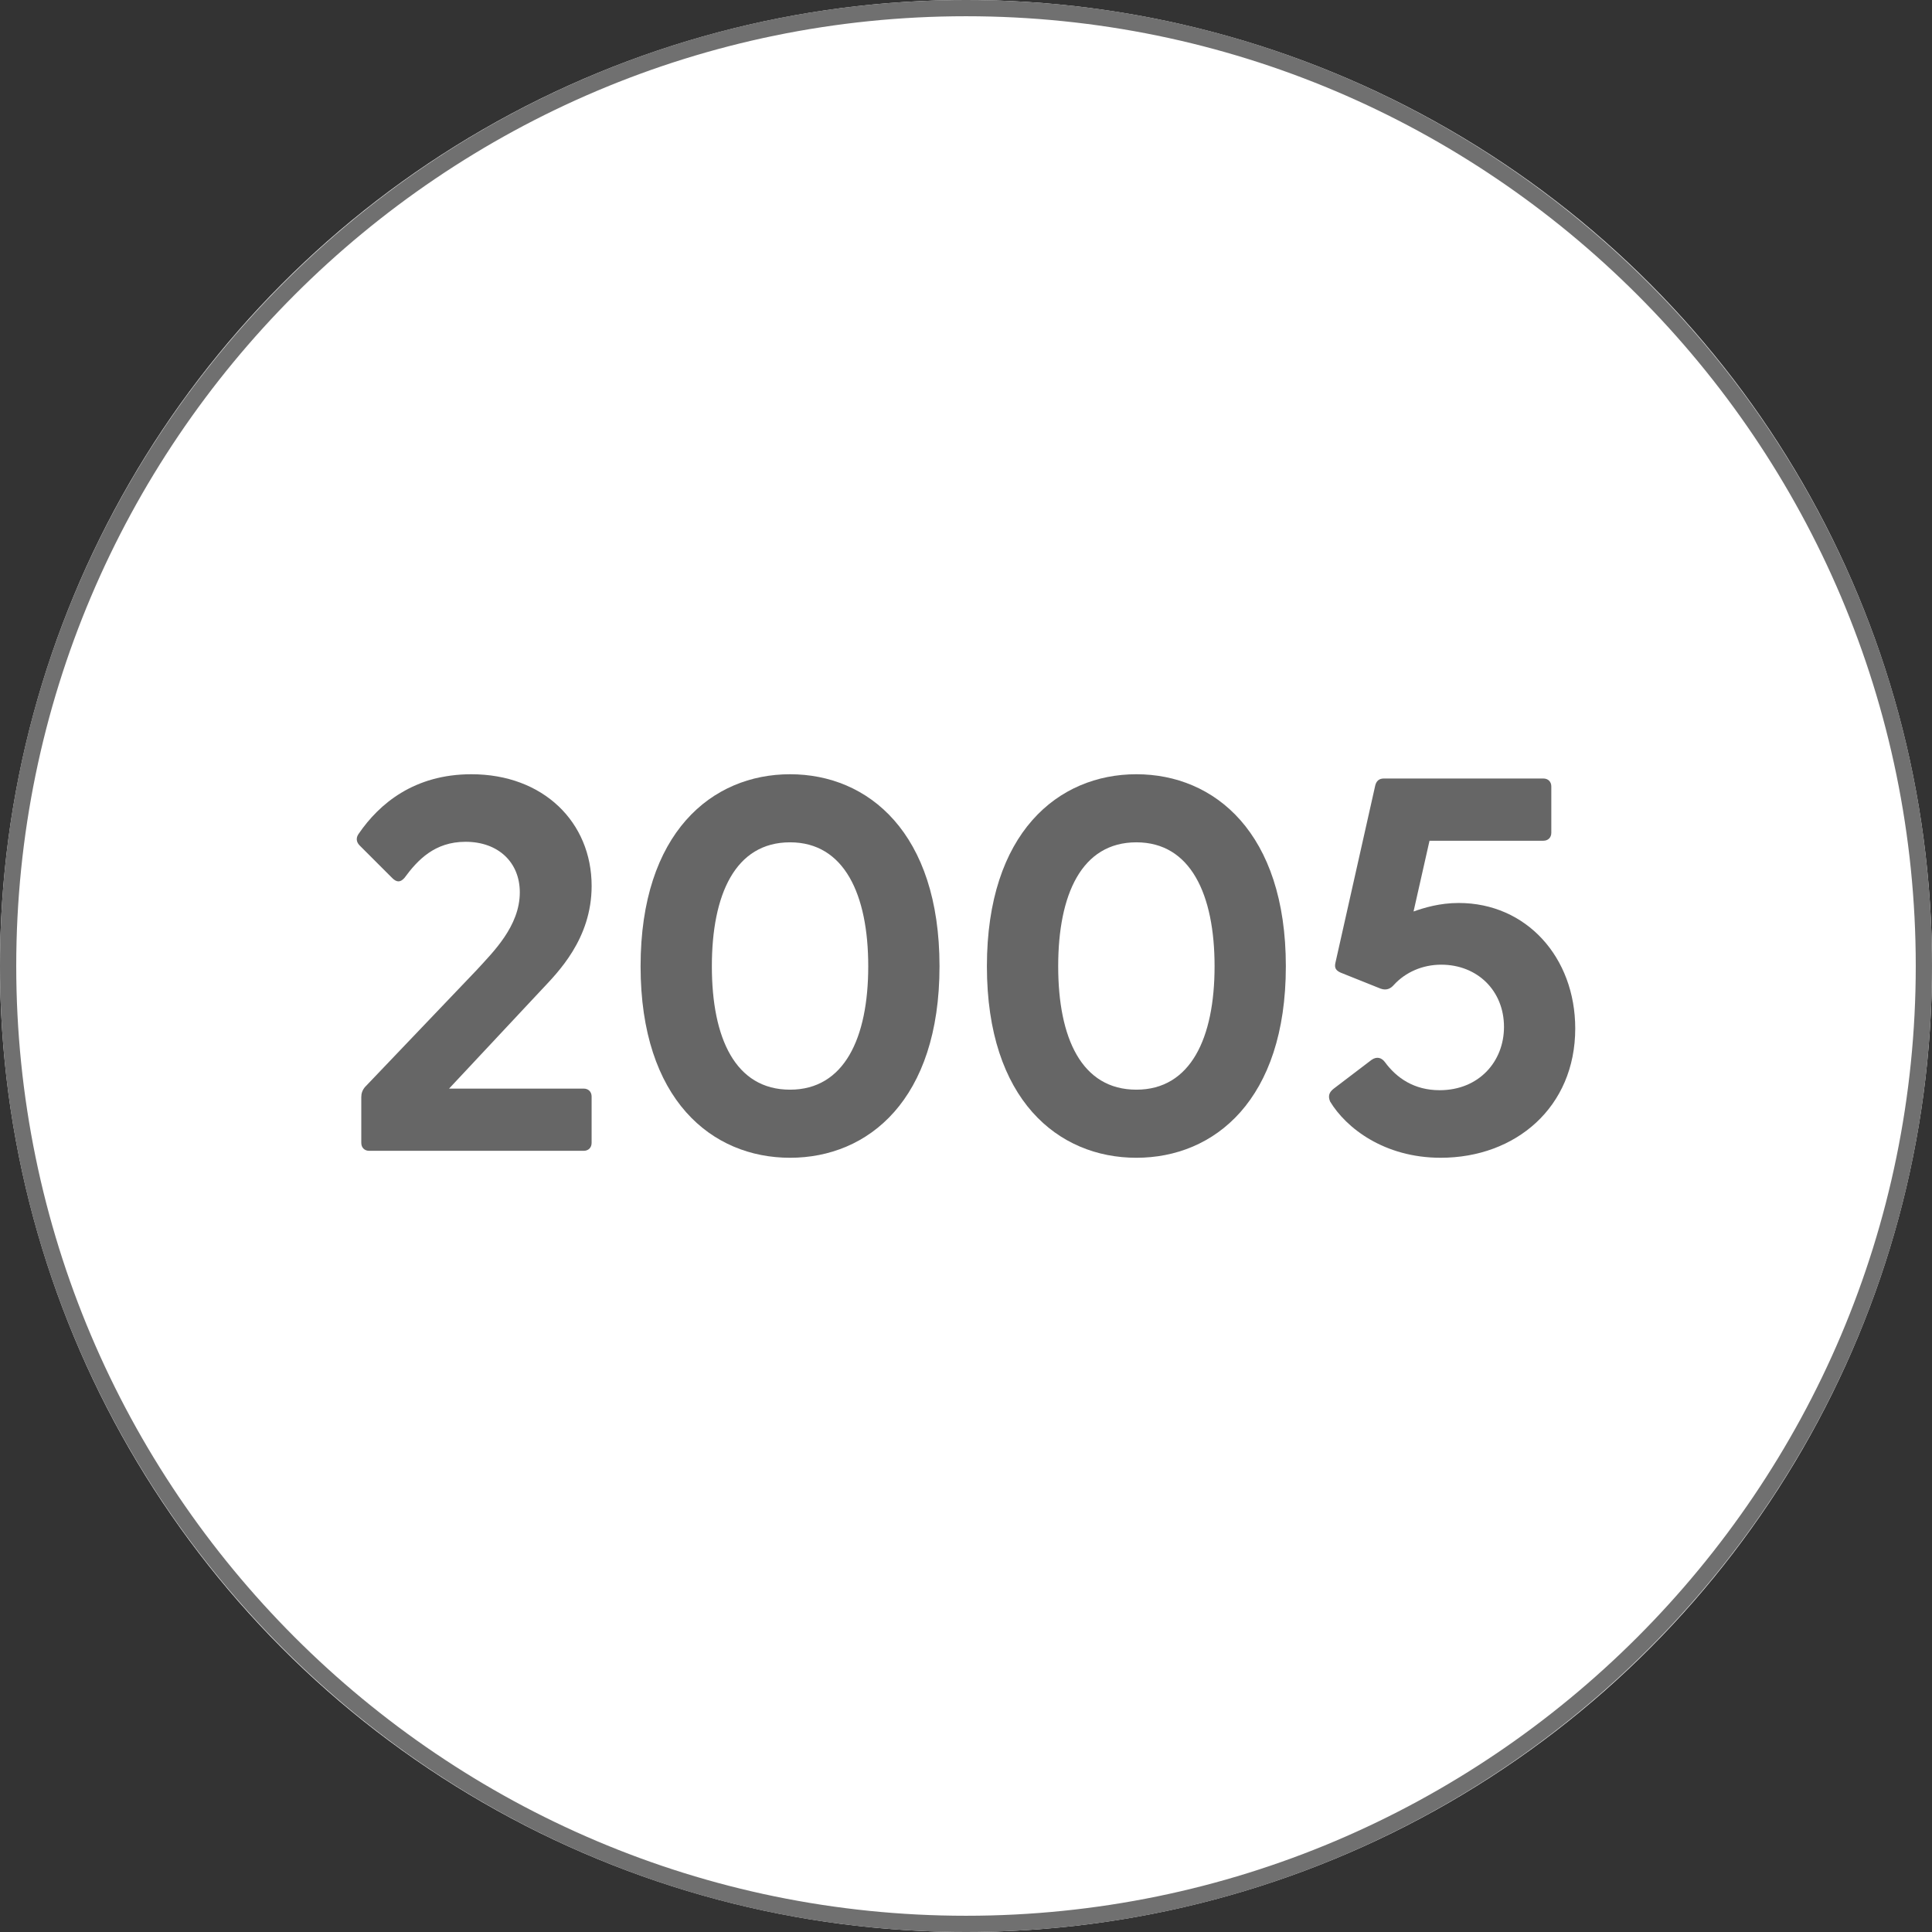
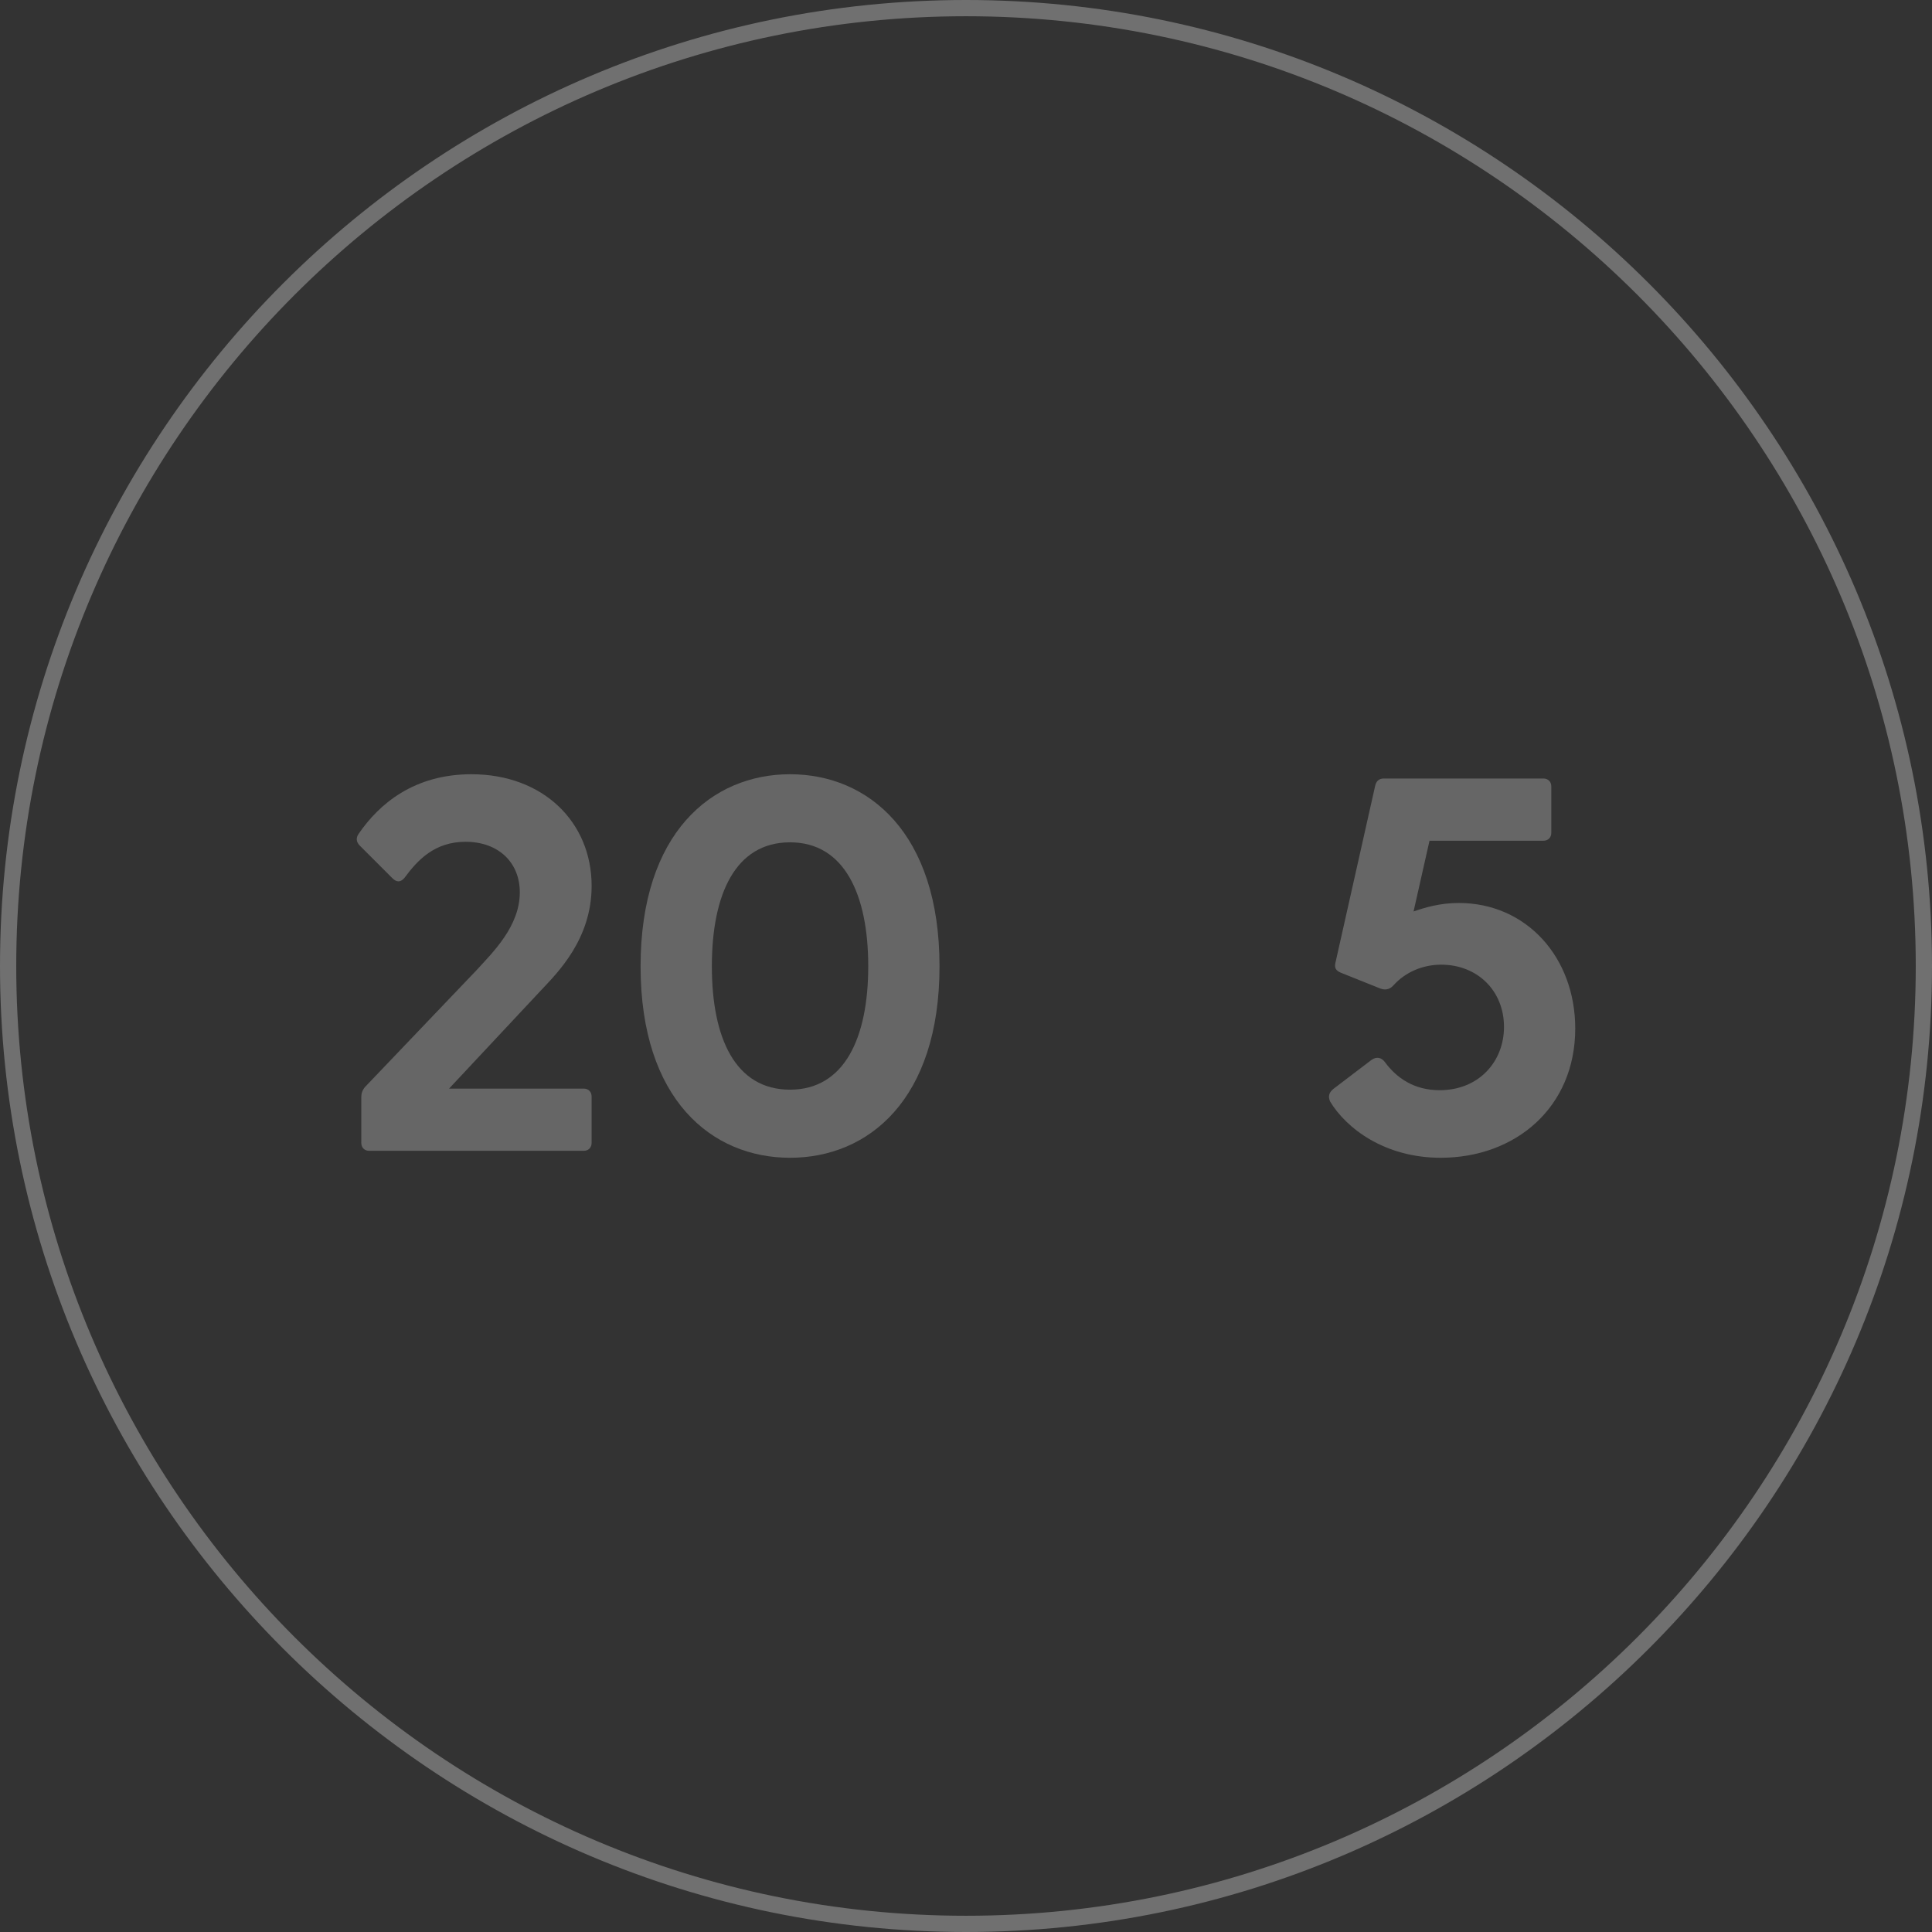
<svg xmlns="http://www.w3.org/2000/svg" version="1.1" viewBox="0 0 138 138">
  <rect x="0" y="0" width="138" height="138" fill="#333333" stroke="none" />
  <defs>
    <style> .cls-1 { fill: #707070; } .cls-2 { isolation: isolate; } .cls-3 { fill: #fff; } .cls-4 { fill: #666; } </style>
  </defs>
  <g>
    <g id="Ebene_1">
      <g id="Ellipse_14">
-         <circle class="cls-3" cx="69" cy="69" r="69" />
        <path class="cls-1" d="M69,138C30.953,138,0,107.047,0,69S30.953,0,69,0s69,30.953,69,69-30.953,69-69,69ZM69,1.16C31.593,1.16,1.16,31.593,1.16,69s30.433,67.84,67.84,67.84,67.84-30.433,67.84-67.84S106.407,1.16,69,1.16Z" />
      </g>
      <g id="_1900" class="cls-2">
        <g class="cls-2">
          <path class="cls-4" d="M25.806,81.633v-3.268c0-.266.076-.493.266-.722l7.979-8.358c1.14-1.254,3.078-3.115,3.078-5.547,0-2.128-1.52-3.61-3.875-3.61-2.204,0-3.419,1.292-4.369,2.584-.304.342-.57.304-.874,0l-2.318-2.317c-.266-.267-.266-.57-.076-.836,1.481-2.166,3.989-4.256,8.055-4.256,5.129,0,8.587,3.42,8.587,7.979,0,3.799-2.432,6.192-3.572,7.408l-6.611,7.067h9.612c.342,0,.57.228.57.57v3.305c0,.343-.228.57-.57.57h-15.312c-.342,0-.57-.228-.57-.57Z" />
          <path class="cls-4" d="M45.756,69.02c0-9.537,5.091-13.717,10.676-13.717,5.585,0,10.676,4.18,10.676,13.717,0,9.536-5.091,13.678-10.676,13.678-5.585,0-10.676-4.142-10.676-13.678ZM56.432,77.834c3.875,0,5.585-3.686,5.585-8.814,0-5.13-1.709-8.854-5.585-8.854-3.914,0-5.585,3.724-5.585,8.854,0,5.129,1.672,8.814,5.585,8.814Z" />
-           <path class="cls-4" d="M70.493,69.02c0-9.537,5.091-13.717,10.676-13.717s10.677,4.18,10.677,13.717c0,9.536-5.092,13.678-10.677,13.678s-10.676-4.142-10.676-13.678ZM81.17,77.834c3.876,0,5.585-3.686,5.585-8.814,0-5.13-1.709-8.854-5.585-8.854-3.913,0-5.585,3.724-5.585,8.854,0,5.129,1.672,8.814,5.585,8.814Z" />
          <path class="cls-4" d="M95.003,78.67c-.151-.38-.075-.646.267-.912l2.697-2.052c.38-.266.722-.152.95.152.836,1.14,2.09,2.014,3.913,2.014,2.812,0,4.598-2.052,4.598-4.521,0-2.584-1.9-4.445-4.483-4.445-1.33,0-2.546.532-3.382,1.443-.228.267-.532.418-.95.267l-2.85-1.141c-.342-.151-.455-.342-.38-.684l2.85-12.69c.076-.304.267-.493.608-.493h11.398c.342,0,.569.228.569.569v3.306c0,.342-.228.57-.569.57h-8.131l-1.14,5.053c.76-.266,1.861-.607,3.229-.607,4.825,0,8.32,3.875,8.32,8.967,0,5.623-4.255,9.232-9.612,9.232-4.027,0-6.763-2.128-7.903-4.027Z" />
        </g>
      </g>
    </g>
  </g>
</svg>